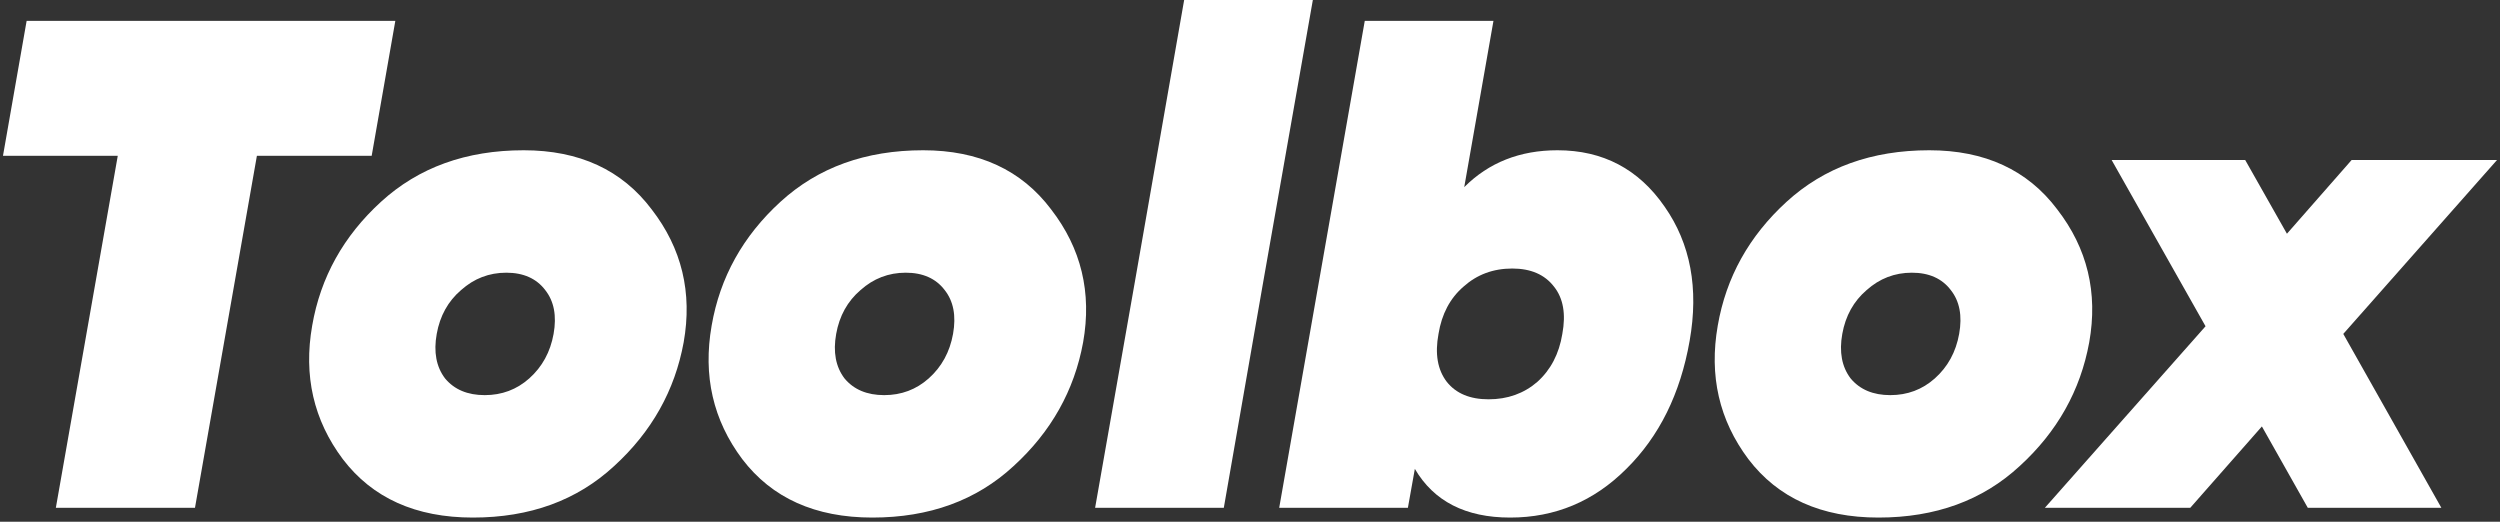
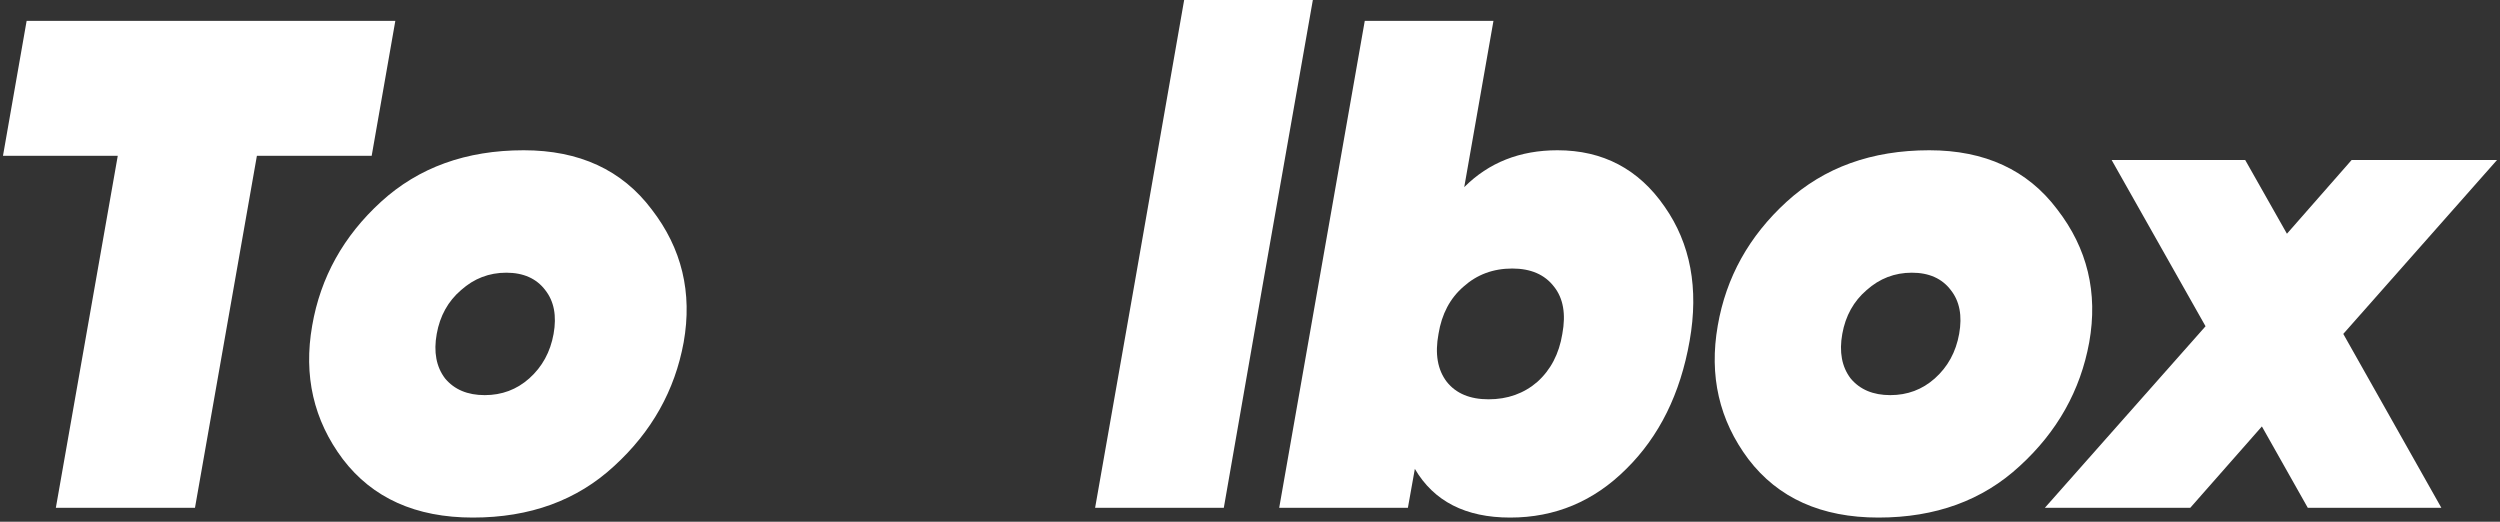
<svg xmlns="http://www.w3.org/2000/svg" width="230" height="48" viewBox="0 0 230 48" fill="none">
  <rect x="0" y="0" width="230" height="48" fill="#333333" stroke="none" />
  <path d="M36.37 1.92L34.194 14.336H23.634L17.938 46.72H5.138L10.834 14.336H0.274L2.45 1.92H36.37Z" fill="white" />
  <path d="M56.498 42.88C53.084 46.037 48.754 47.616 43.506 47.616C38.258 47.616 34.268 45.824 31.538 42.24C28.85 38.656 27.911 34.56 28.722 29.952C29.49 25.515 31.602 21.717 35.058 18.56C38.514 15.403 42.887 13.824 48.178 13.824C53.298 13.824 57.223 15.637 59.954 19.264C62.727 22.848 63.708 26.923 62.898 31.488C62.087 35.925 59.954 39.723 56.498 42.88ZM40.946 34.816C41.799 35.84 43.015 36.352 44.594 36.352C46.172 36.352 47.538 35.84 48.69 34.816C49.884 33.749 50.631 32.384 50.93 30.72C51.228 29.056 50.972 27.712 50.162 26.688C49.351 25.621 48.156 25.088 46.578 25.088C44.999 25.088 43.612 25.621 42.418 26.688C41.223 27.712 40.476 29.056 40.178 30.72C39.879 32.384 40.135 33.749 40.946 34.816Z" fill="white" />
-   <path d="M93.248 42.88C89.834 46.037 85.504 47.616 80.256 47.616C75.008 47.616 71.018 45.824 68.288 42.24C65.6 38.656 64.661 34.56 65.472 29.952C66.24 25.515 68.352 21.717 71.808 18.56C75.264 15.403 79.637 13.824 84.928 13.824C90.048 13.824 93.973 15.637 96.704 19.264C99.477 22.848 100.458 26.923 99.648 31.488C98.837 35.925 96.704 39.723 93.248 42.88ZM77.696 34.816C78.549 35.84 79.765 36.352 81.344 36.352C82.922 36.352 84.288 35.84 85.44 34.816C86.634 33.749 87.381 32.384 87.68 30.72C87.978 29.056 87.722 27.712 86.912 26.688C86.101 25.621 84.906 25.088 83.328 25.088C81.749 25.088 80.362 25.621 79.168 26.688C77.973 27.712 77.226 29.056 76.928 30.72C76.629 32.384 76.885 33.749 77.696 34.816Z" fill="white" />
  <path d="M100.75 46.72L104.398 25.984L108.942 0H120.782L116.174 26.176L112.59 46.72H100.75Z" fill="white" />
  <path d="M143.286 13.824C147.467 13.824 150.752 15.552 153.142 19.008C155.531 22.421 156.299 26.539 155.446 31.36C154.592 36.224 152.651 40.149 149.622 43.136C146.635 46.123 143.072 47.616 138.934 47.616C134.838 47.616 131.915 46.123 130.166 43.136L129.526 46.72H117.686L125.558 1.92H137.398L134.71 17.216C136.971 14.955 139.83 13.824 143.286 13.824ZM143.734 30.72C144.075 28.885 143.819 27.435 142.966 26.368C142.112 25.259 140.832 24.704 139.126 24.704C137.376 24.704 135.883 25.259 134.646 26.368C133.408 27.435 132.64 28.885 132.342 30.72C132 32.555 132.256 34.027 133.11 35.136C133.963 36.203 135.243 36.736 136.95 36.736C138.699 36.736 140.192 36.203 141.43 35.136C142.667 34.027 143.435 32.555 143.734 30.72Z" fill="white" />
  <path d="M185.81 42.88C182.397 46.037 178.066 47.616 172.818 47.616C167.57 47.616 163.581 45.824 160.85 42.24C158.162 38.656 157.224 34.56 158.034 29.952C158.802 25.515 160.914 21.717 164.37 18.56C167.826 15.403 172.2 13.824 177.49 13.824C182.61 13.824 186.536 15.637 189.266 19.264C192.04 22.848 193.021 26.923 192.21 31.488C191.4 35.925 189.266 39.723 185.81 42.88ZM170.258 34.816C171.112 35.84 172.328 36.352 173.906 36.352C175.485 36.352 176.85 35.84 178.002 34.816C179.197 33.749 179.944 32.384 180.242 30.72C180.541 29.056 180.285 27.712 179.474 26.688C178.664 25.621 177.469 25.088 175.89 25.088C174.312 25.088 172.925 25.621 171.73 26.688C170.536 27.712 169.789 29.056 169.49 30.72C169.192 32.384 169.448 33.749 170.258 34.816Z" fill="white" />
  <path d="M229.726 14.72L215.582 30.72L224.606 46.72H212.318L208.094 39.232L201.502 46.72H188.126L202.91 30.016L194.27 14.72H206.558L210.398 21.504L216.35 14.72H229.726Z" fill="white" />
</svg>